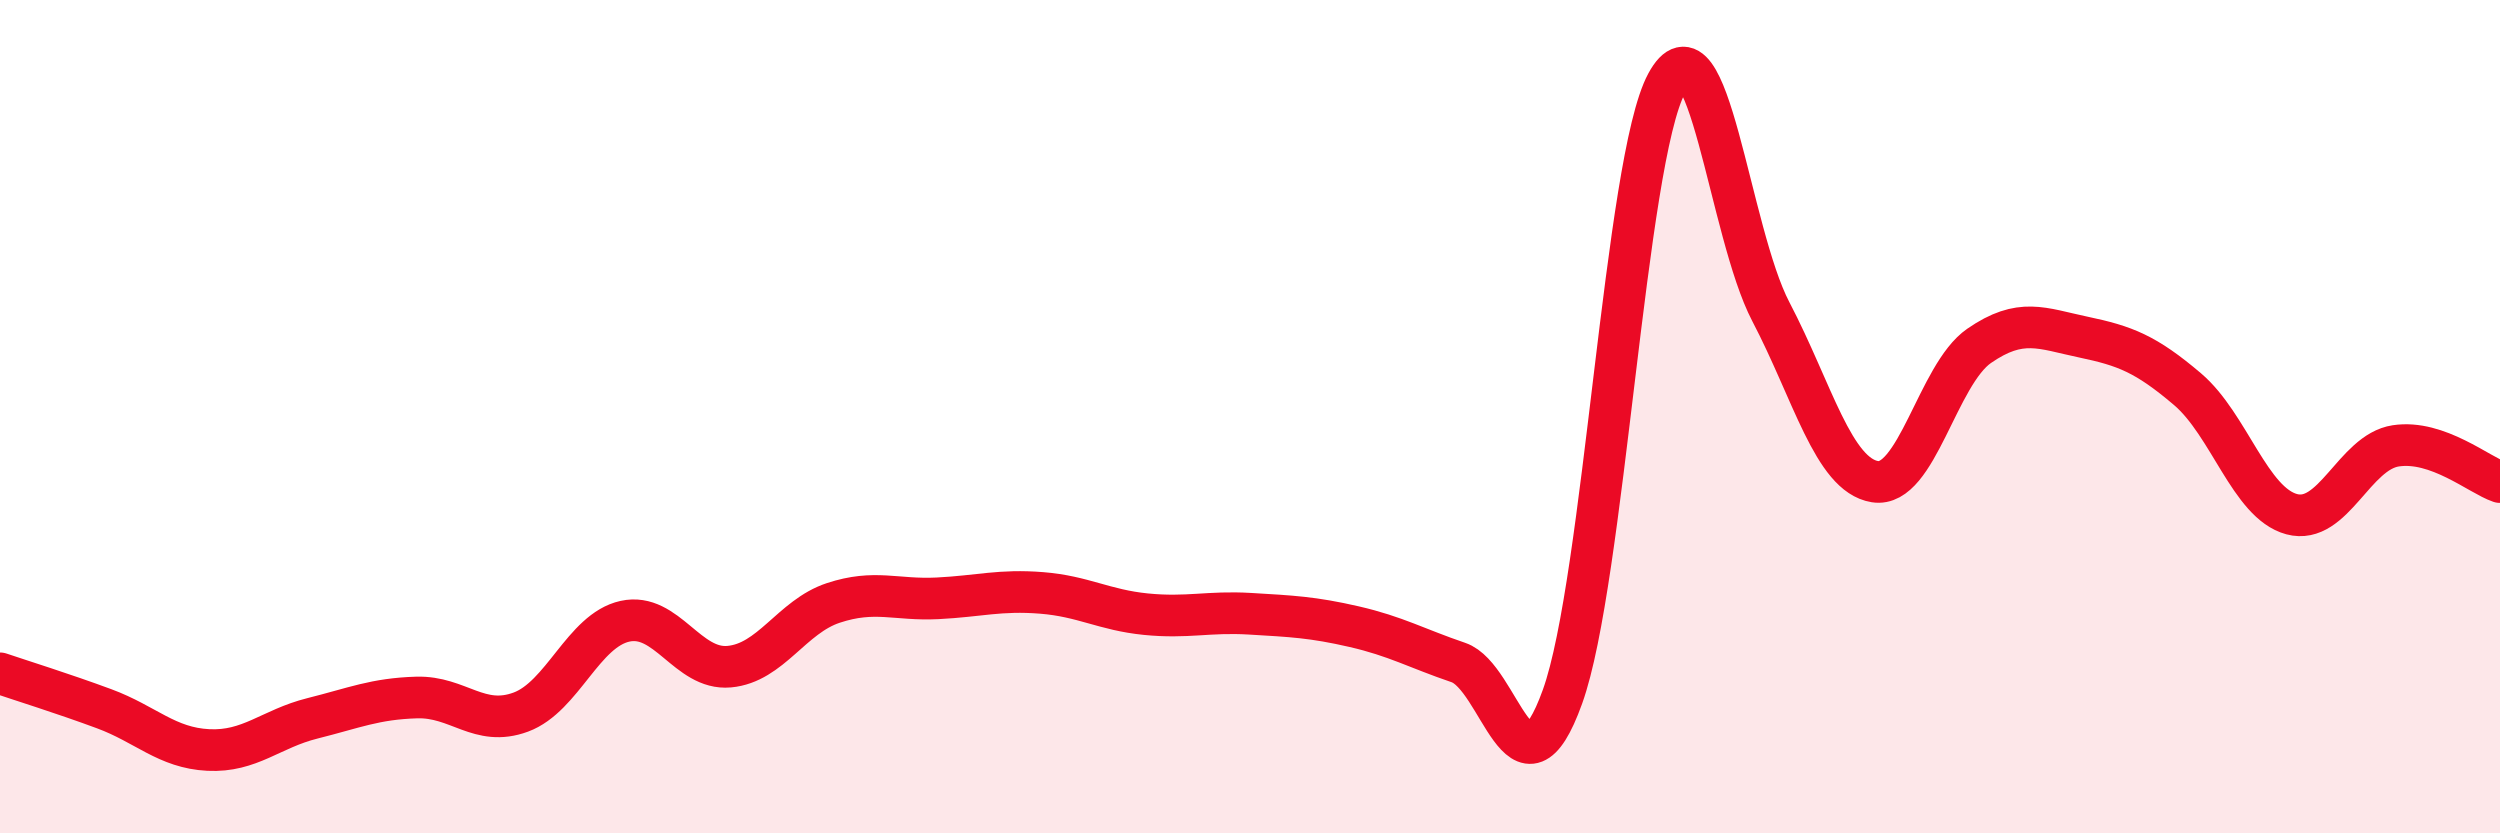
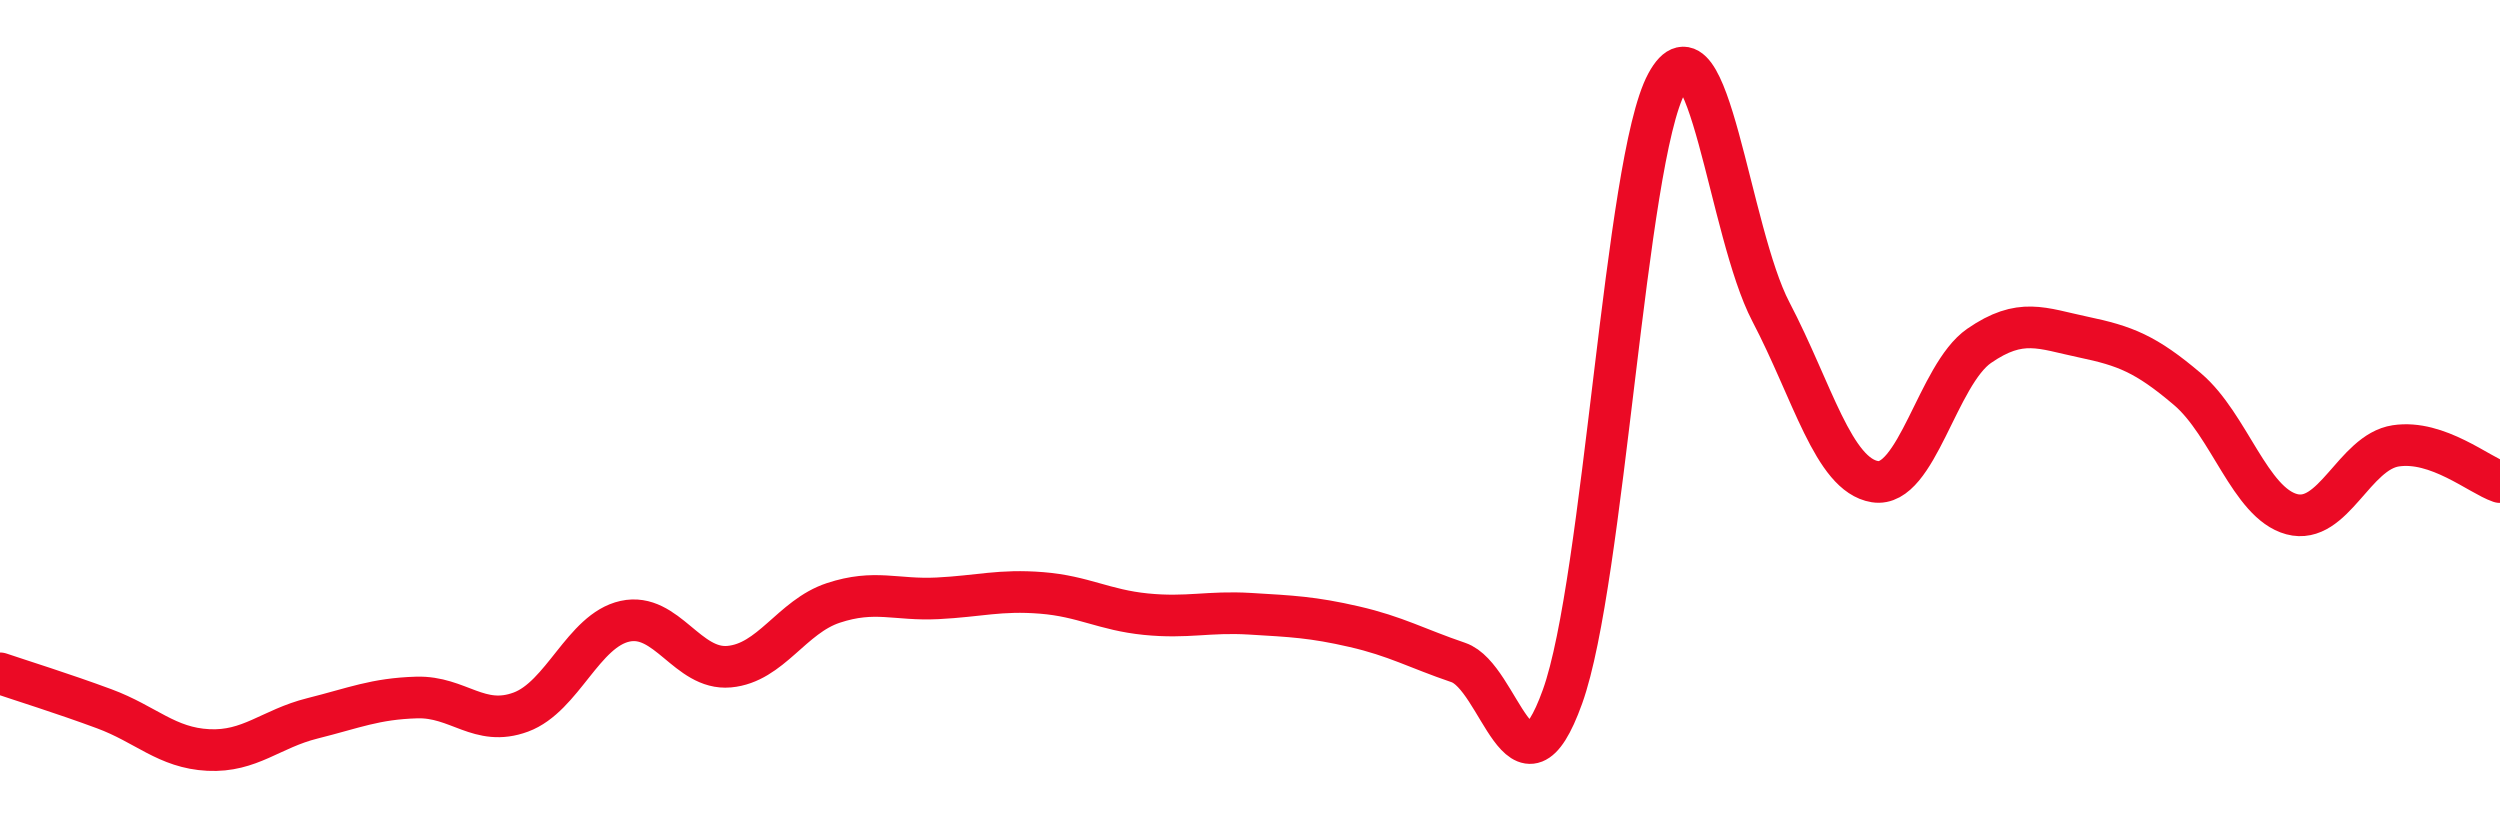
<svg xmlns="http://www.w3.org/2000/svg" width="60" height="20" viewBox="0 0 60 20">
-   <path d="M 0,16.16 C 0.5,16.33 1.5,16.64 2.5,17.01 C 3.5,17.38 4,17.95 5,18 C 6,18.05 6.5,17.49 7.5,17.24 C 8.5,16.99 9,16.77 10,16.74 C 11,16.71 11.5,17.46 12.5,17.09 C 13.5,16.72 14,15.13 15,14.91 C 16,14.69 16.5,16.09 17.5,16 C 18.5,15.91 19,14.8 20,14.47 C 21,14.14 21.5,14.41 22.5,14.36 C 23.5,14.31 24,14.15 25,14.23 C 26,14.31 26.5,14.64 27.5,14.74 C 28.5,14.84 29,14.67 30,14.73 C 31,14.79 31.5,14.81 32.5,15.04 C 33.5,15.27 34,15.56 35,15.9 C 36,16.24 36.5,19.5 37.5,16.72 C 38.5,13.94 39,3.85 40,2 C 41,0.15 41.5,5.57 42.5,7.48 C 43.5,9.39 44,11.4 45,11.56 C 46,11.72 46.5,8.99 47.5,8.3 C 48.5,7.61 49,7.88 50,8.09 C 51,8.3 51.5,8.49 52.5,9.34 C 53.5,10.19 54,12.07 55,12.34 C 56,12.61 56.5,10.85 57.5,10.7 C 58.5,10.55 59.5,11.4 60,11.57L60 20L0 20Z" fill="#EB0A25" opacity="0.1" stroke-linecap="round" stroke-linejoin="round" />
  <path d="M 0,16.16 C 0.5,16.33 1.5,16.64 2.5,17.01 C 3.5,17.38 4,17.95 5,18 C 6,18.05 6.5,17.49 7.5,17.24 C 8.5,16.99 9,16.77 10,16.74 C 11,16.71 11.5,17.46 12.5,17.09 C 13.5,16.72 14,15.13 15,14.91 C 16,14.69 16.5,16.09 17.5,16 C 18.5,15.91 19,14.8 20,14.47 C 21,14.14 21.5,14.41 22.5,14.36 C 23.5,14.31 24,14.15 25,14.23 C 26,14.31 26.5,14.64 27.5,14.74 C 28.5,14.84 29,14.67 30,14.73 C 31,14.79 31.5,14.81 32.5,15.04 C 33.5,15.27 34,15.56 35,15.9 C 36,16.24 36.5,19.5 37.5,16.72 C 38.5,13.94 39,3.85 40,2 C 41,0.15 41.5,5.57 42.5,7.48 C 43.5,9.39 44,11.4 45,11.56 C 46,11.72 46.5,8.99 47.5,8.3 C 48.5,7.61 49,7.88 50,8.09 C 51,8.3 51.5,8.49 52.5,9.34 C 53.5,10.19 54,12.07 55,12.34 C 56,12.61 56.5,10.85 57.5,10.7 C 58.5,10.55 59.5,11.4 60,11.57" stroke="#EB0A25" stroke-width="1" fill="none" stroke-linecap="round" stroke-linejoin="round" />
</svg>